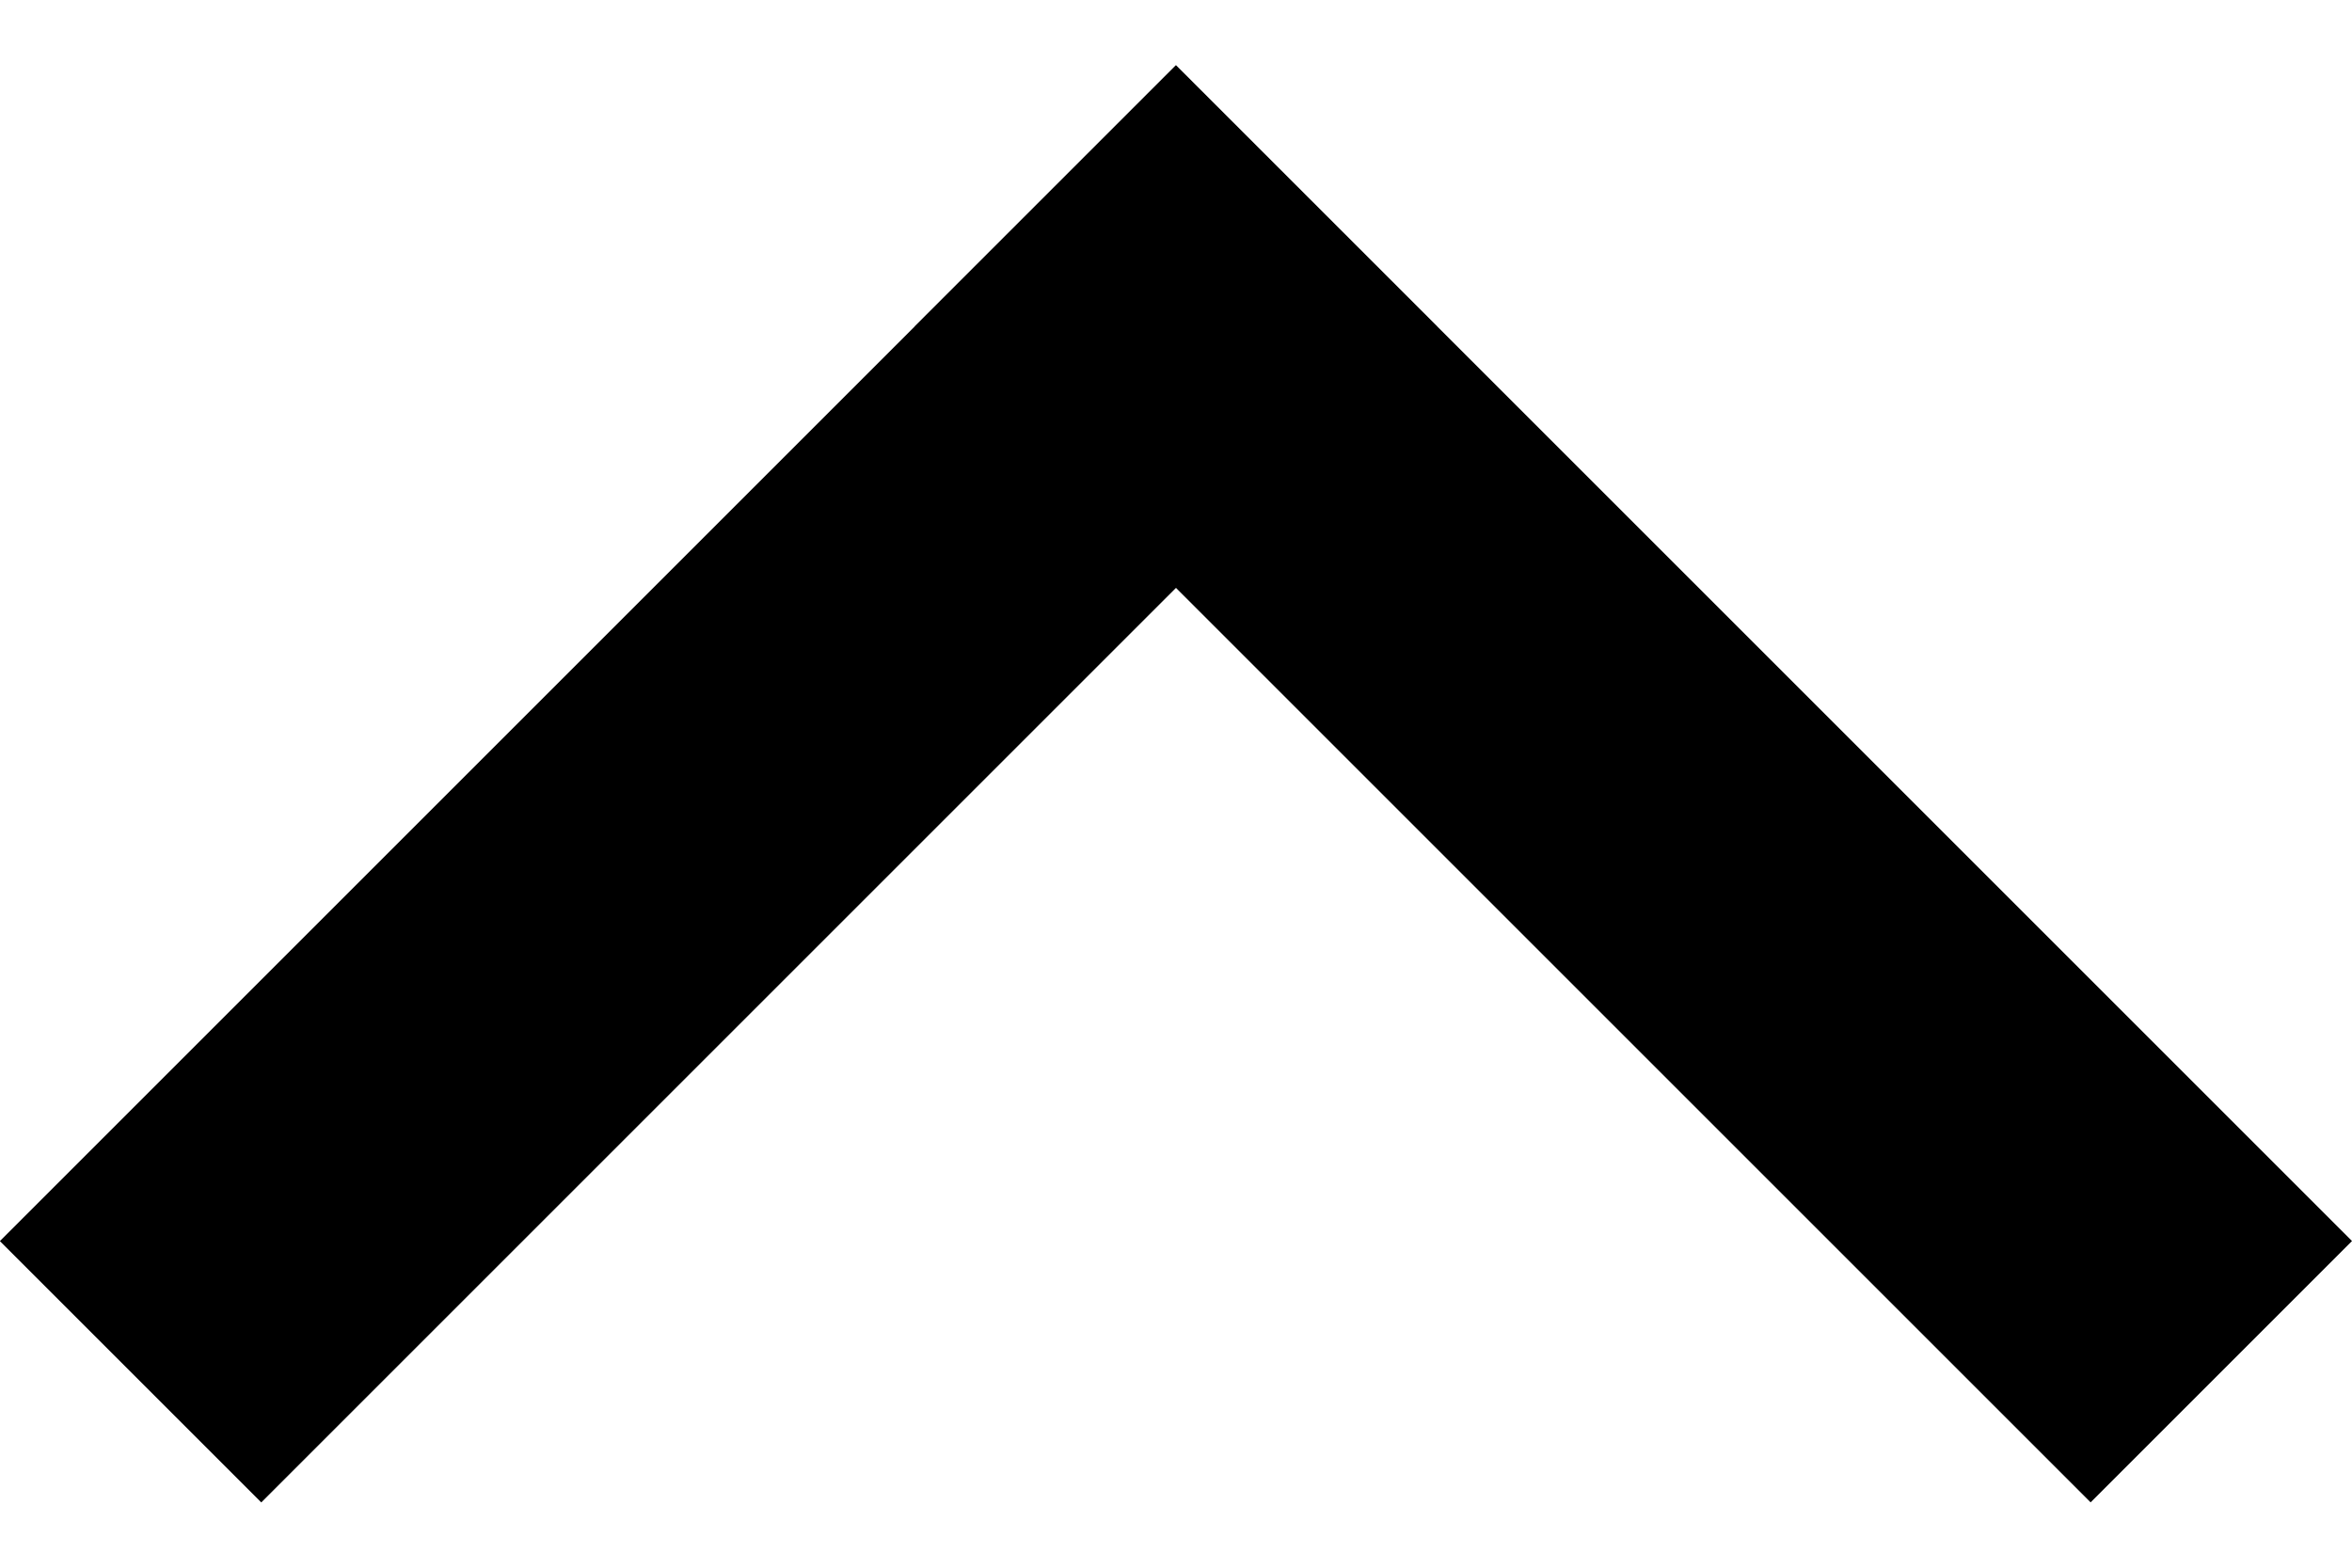
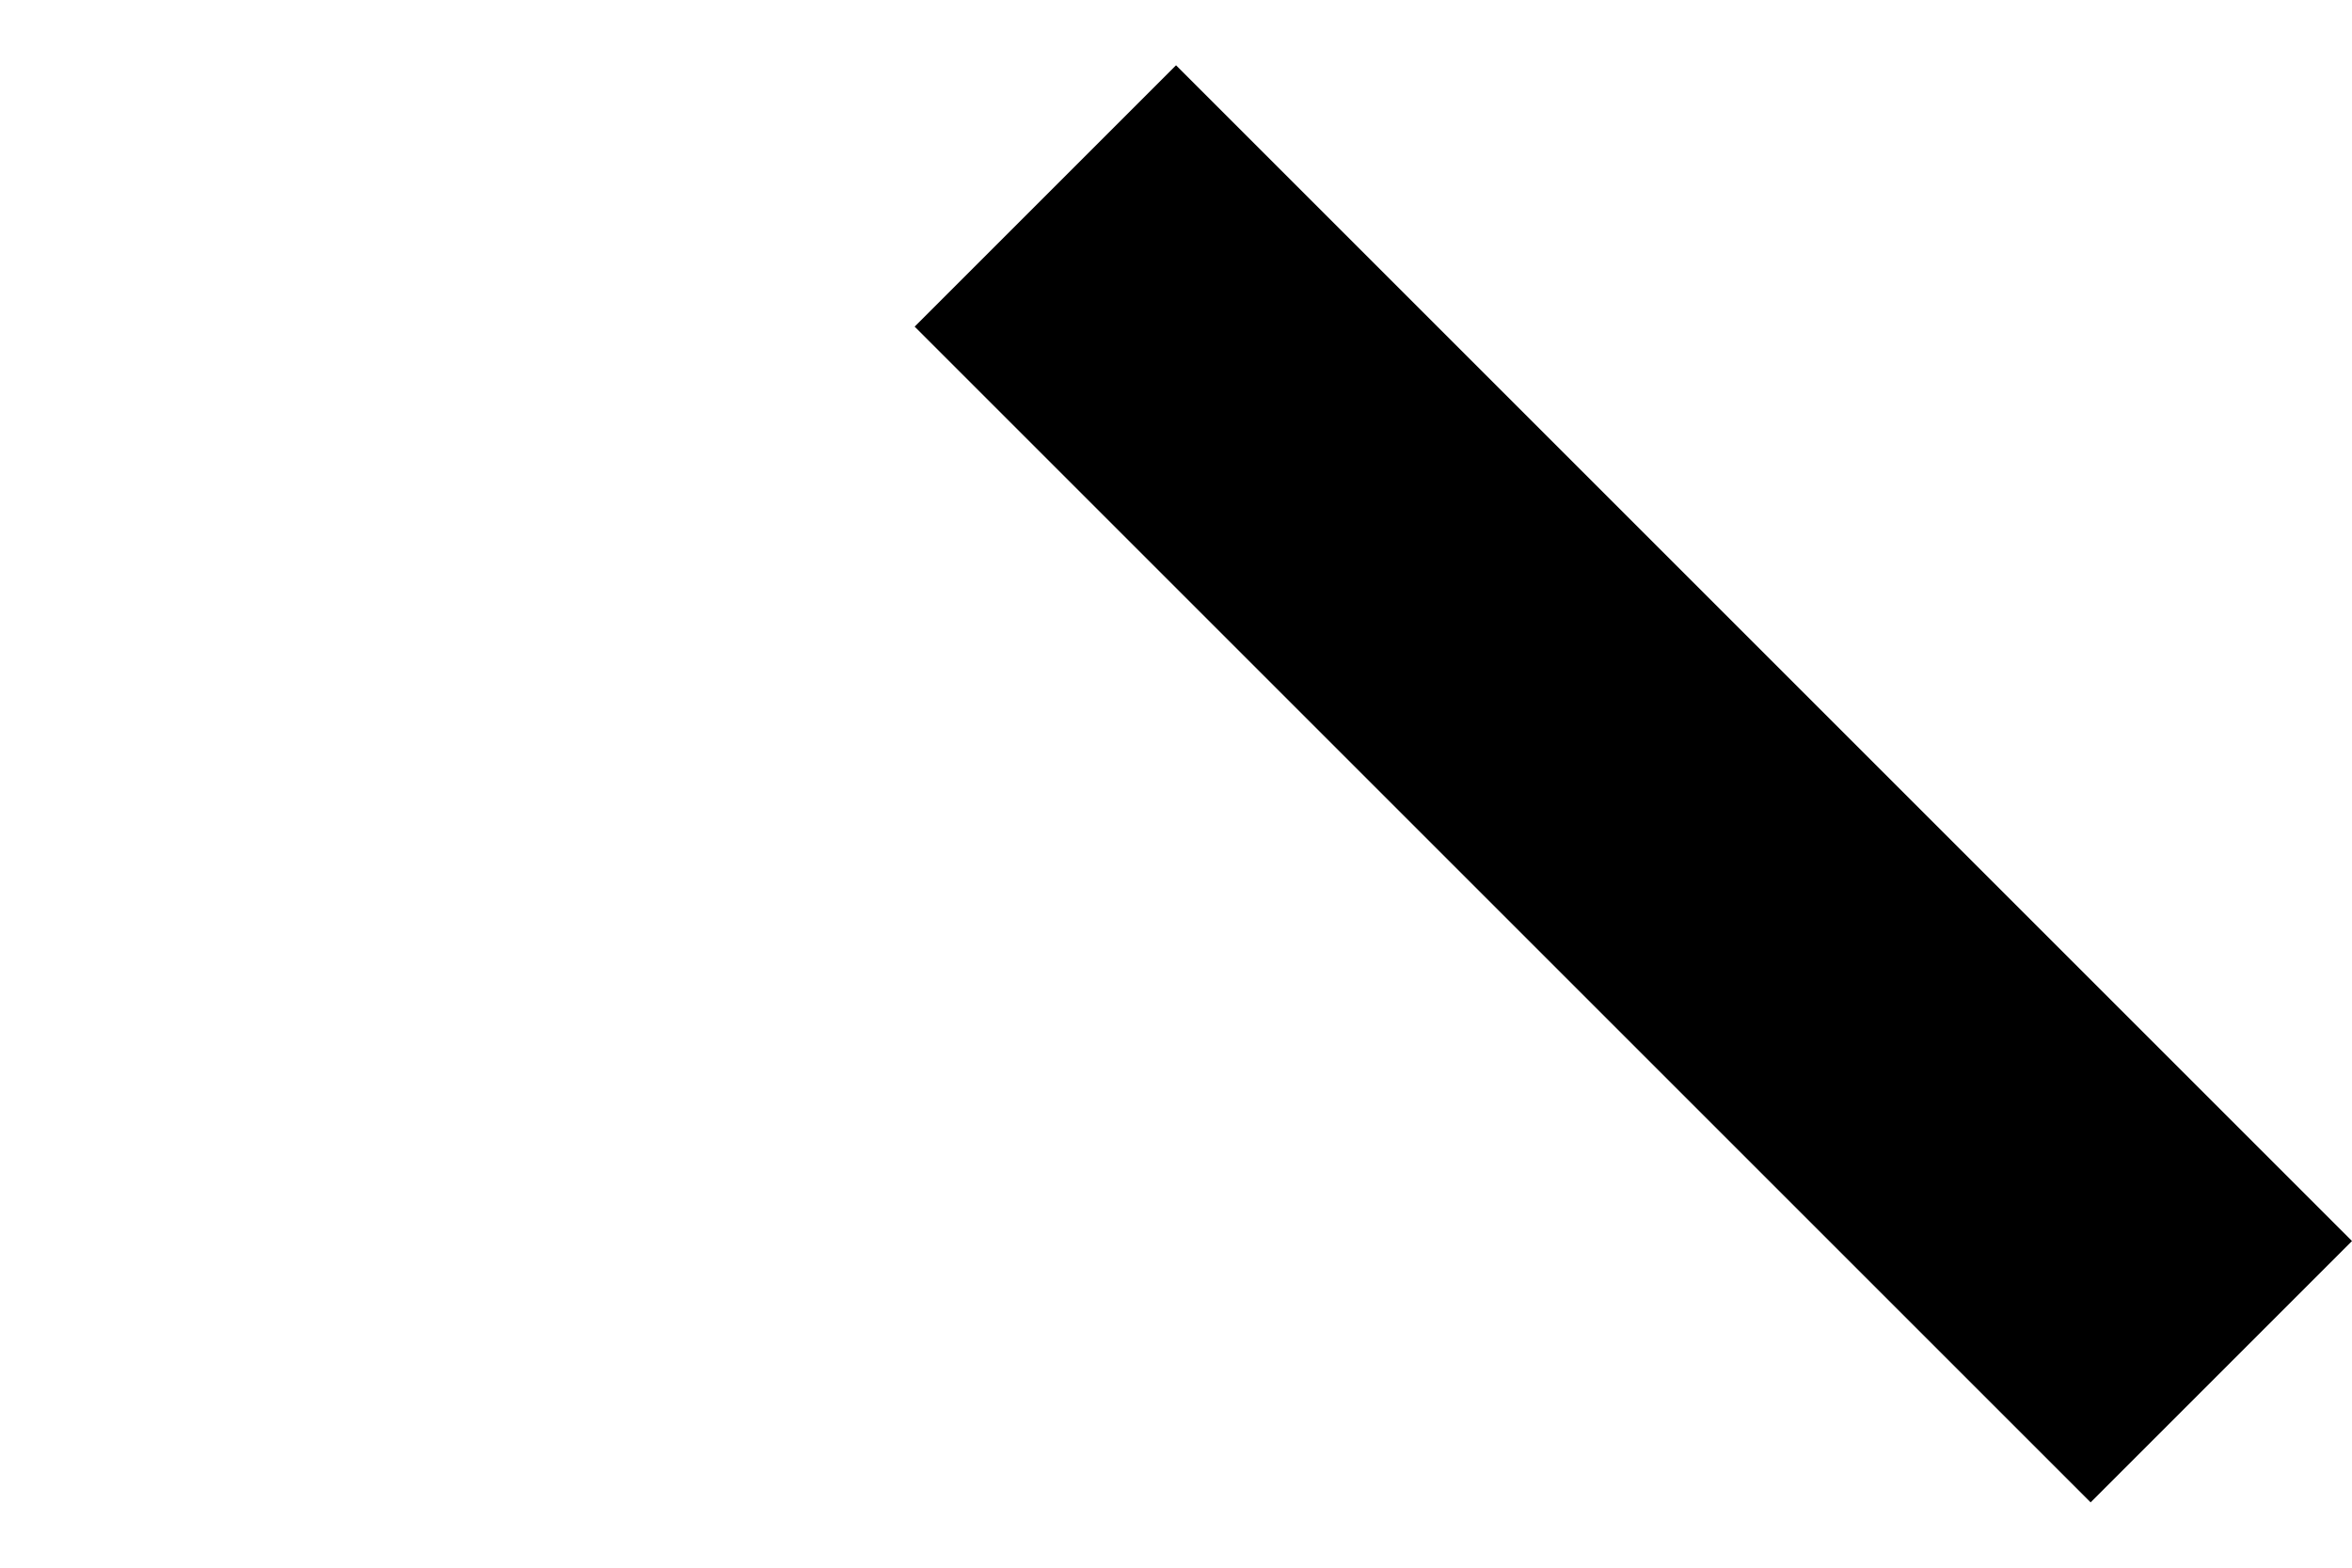
<svg xmlns="http://www.w3.org/2000/svg" width="12" height="8" viewBox="0 0 12 8" fill="none">
  <rect x="12" y="6.333" width="1.886" height="8.485" transform="rotate(135 12 6.333)" fill="black" />
-   <rect x="1.333" y="7.667" width="1.886" height="8.485" transform="rotate(-135 1.333 7.667)" fill="black" />
</svg>